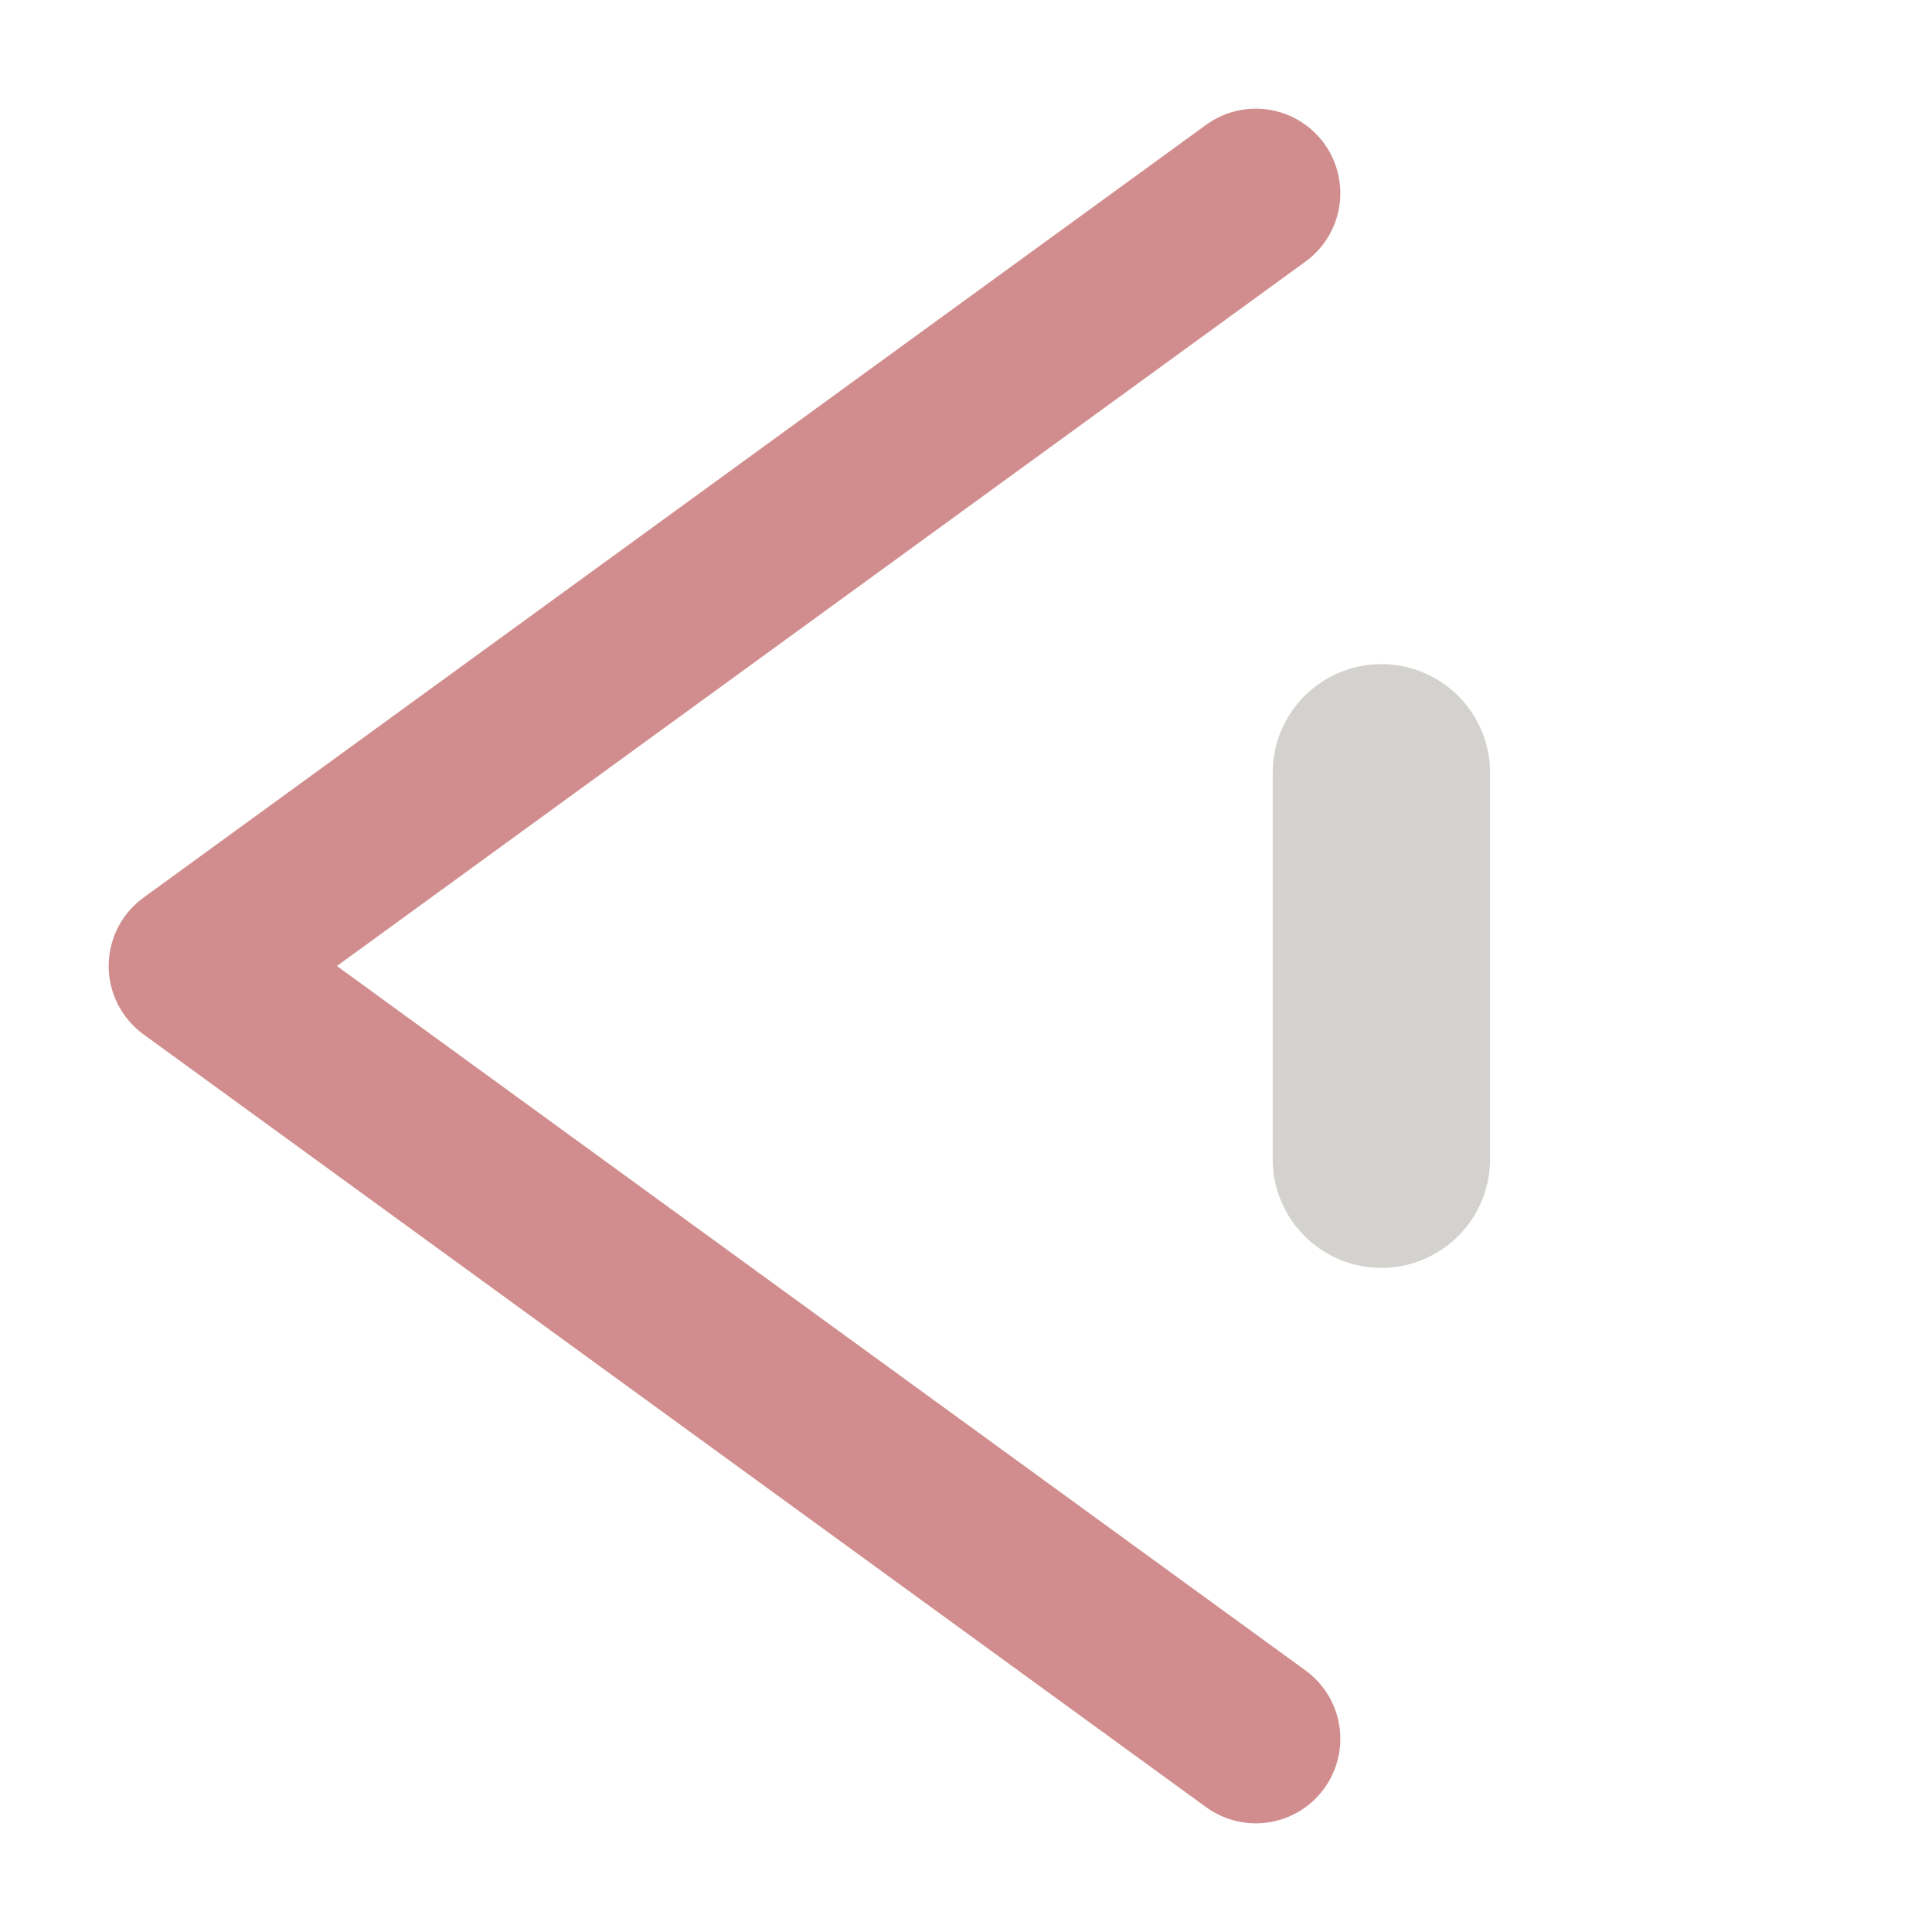
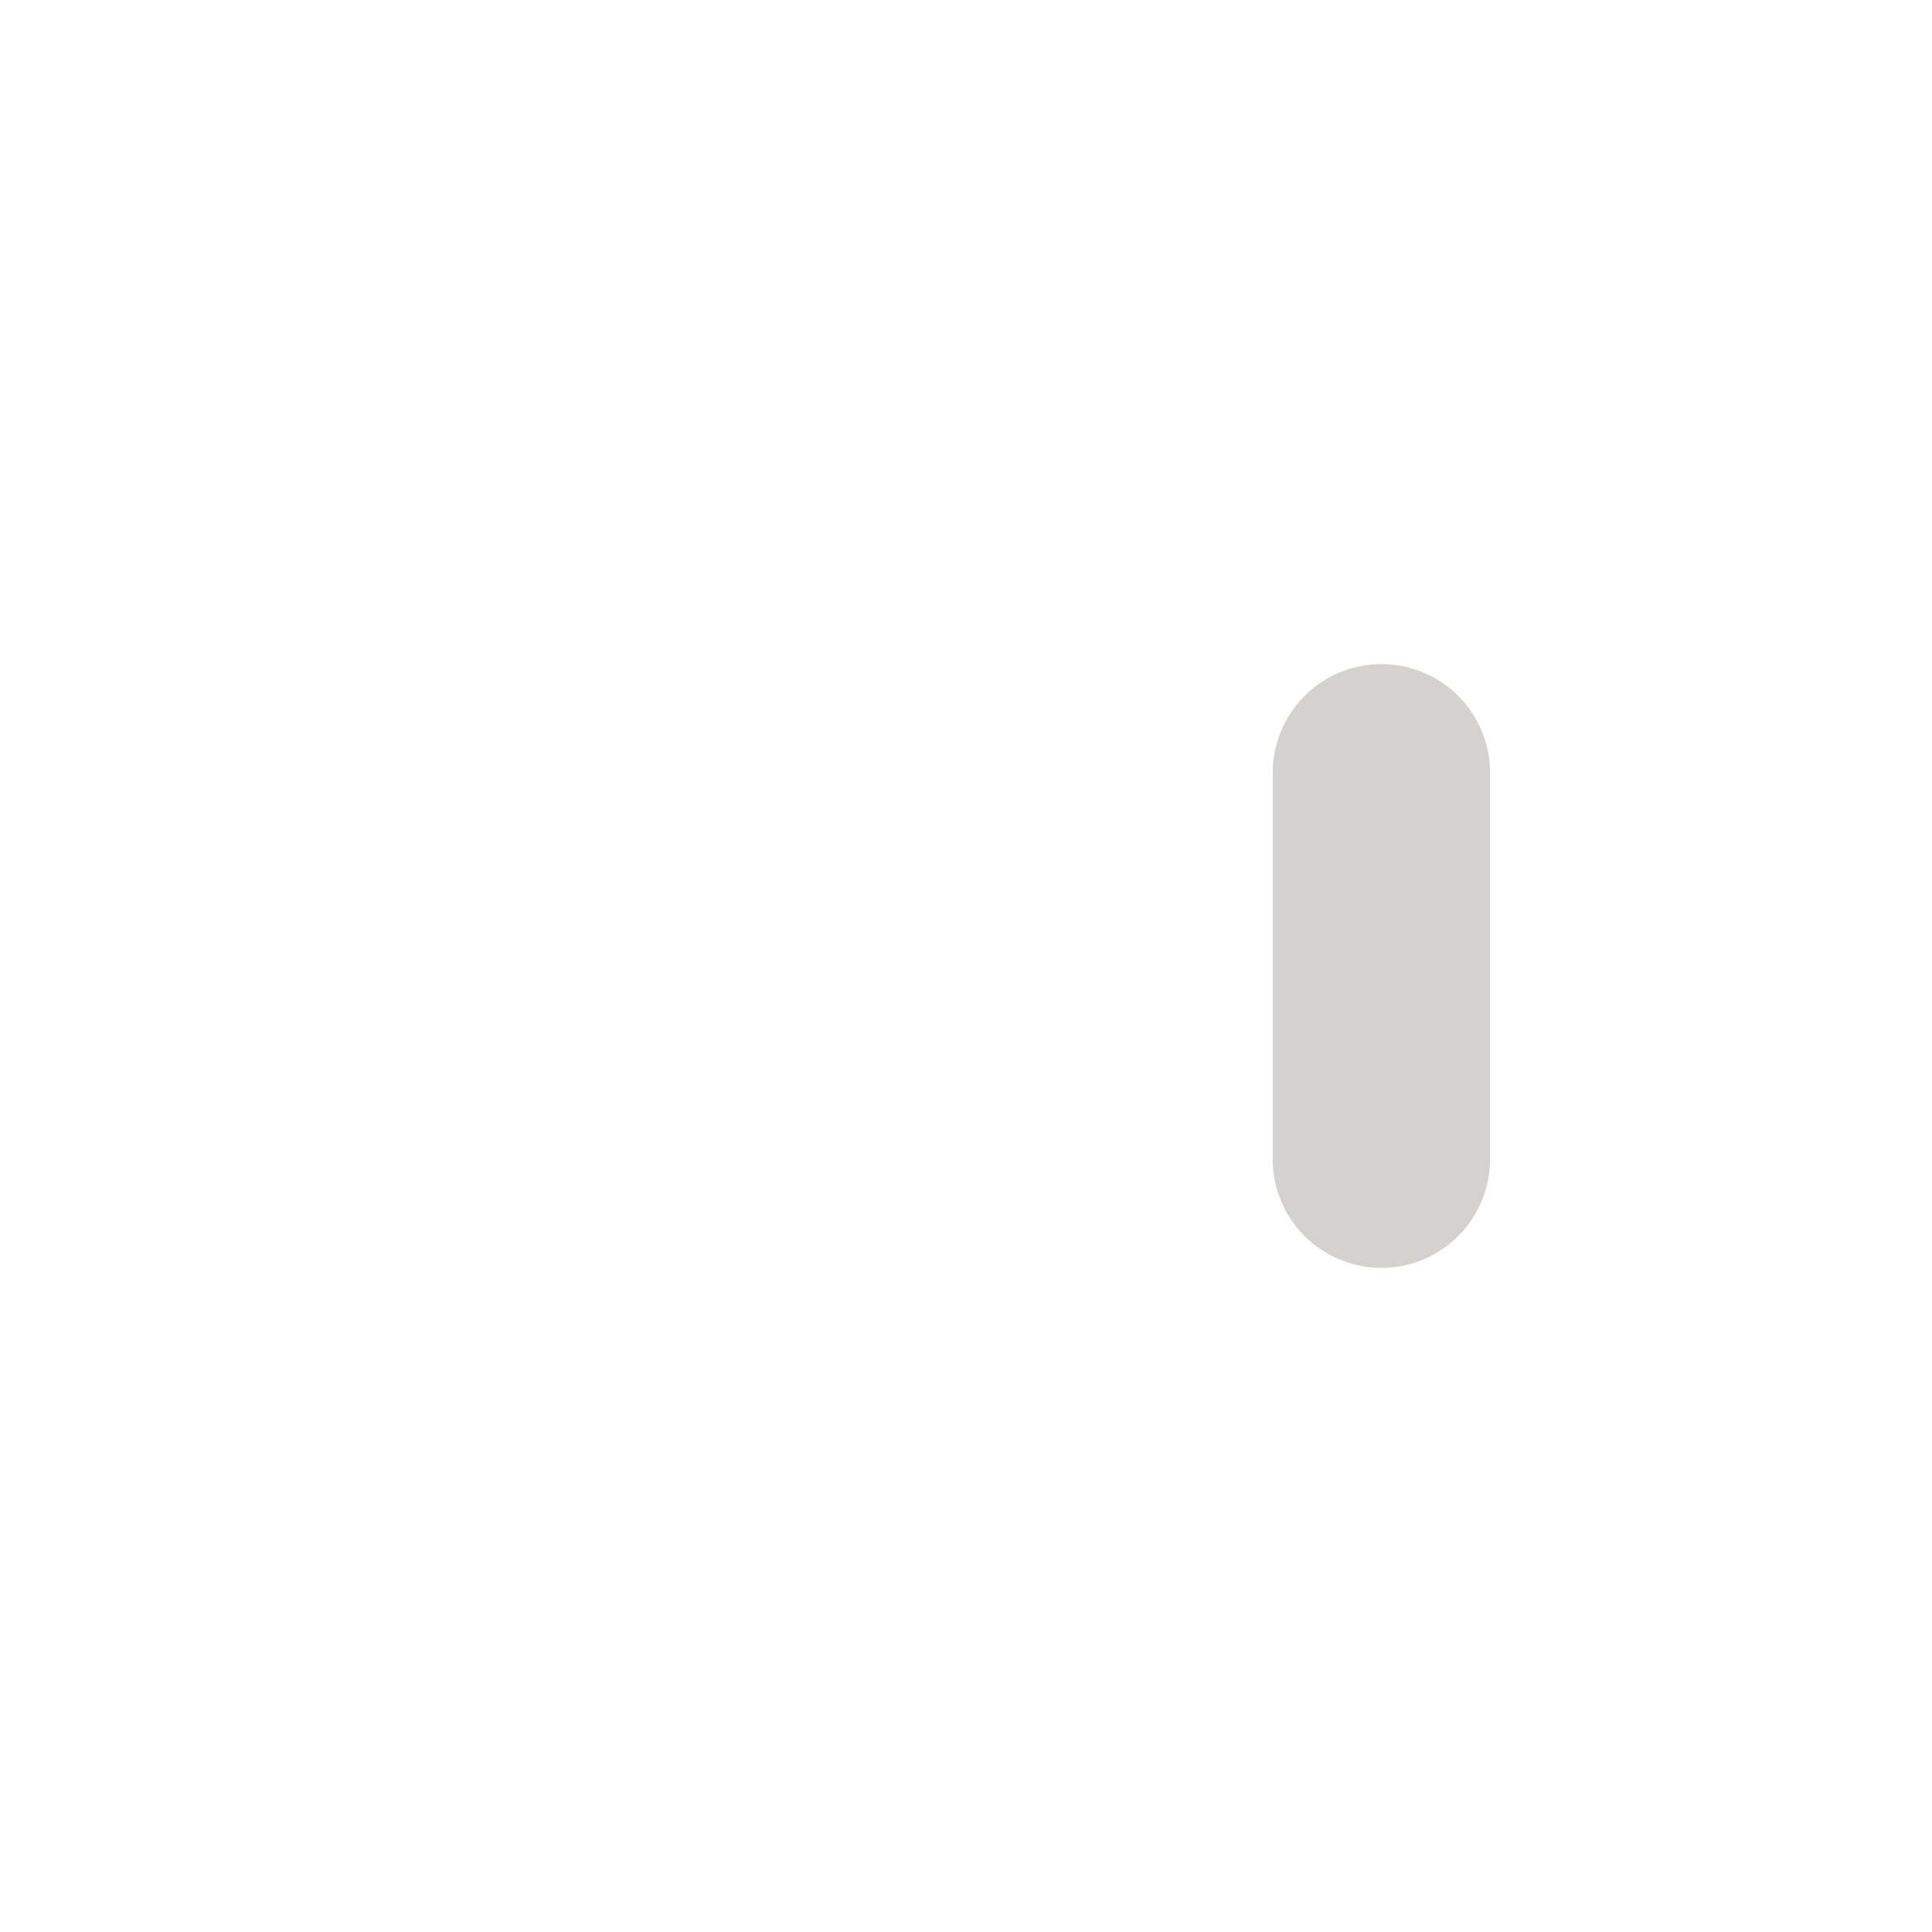
<svg xmlns="http://www.w3.org/2000/svg" width="24" height="24" viewBox="16 12 40 40" opacity="0.8" aria-hidden="true">
-   <path d="M42 16 L20 32 L42 48" fill="none" stroke="#c57171" stroke-width="3.5" stroke-linecap="round" stroke-linejoin="round" />
  <line x1="44.6" y1="28" x2="44.6" y2="36" stroke="#C9C7C2" stroke-width="4.5" stroke-linecap="round" />
</svg>